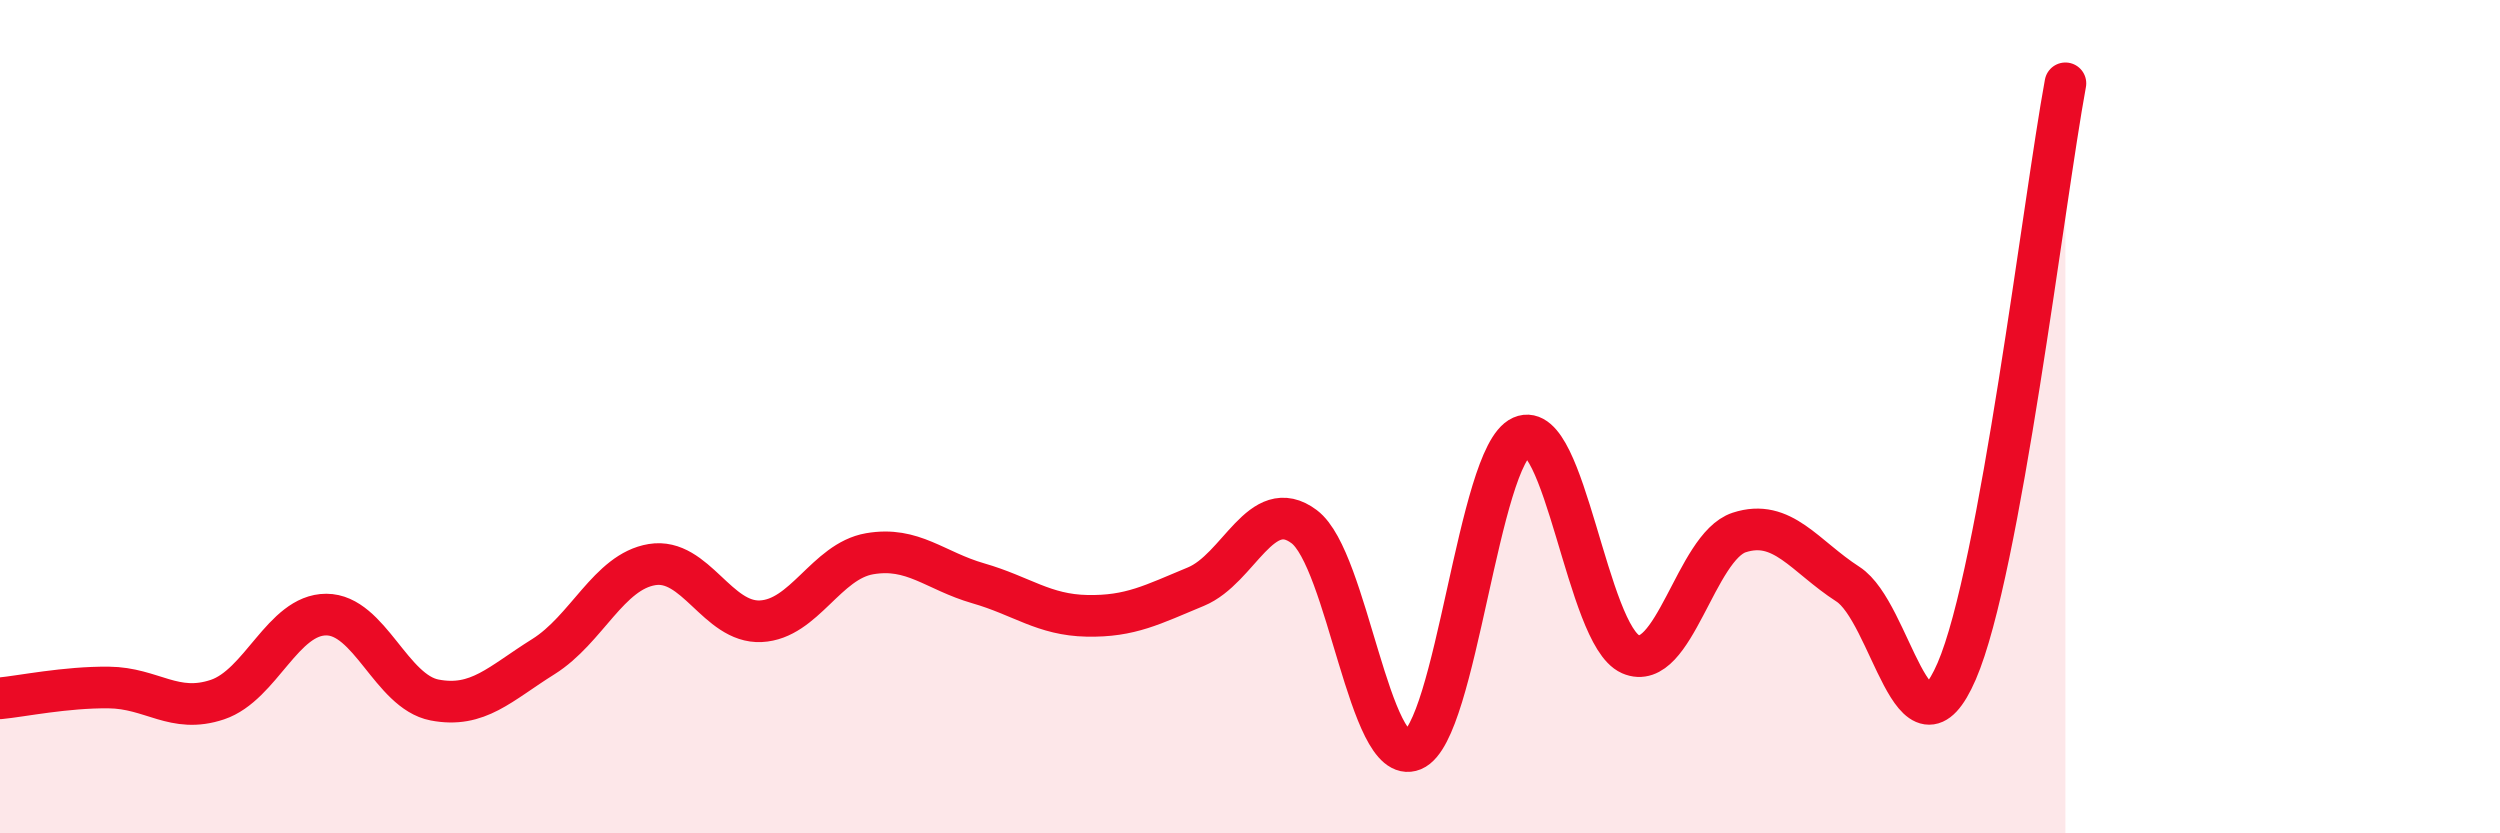
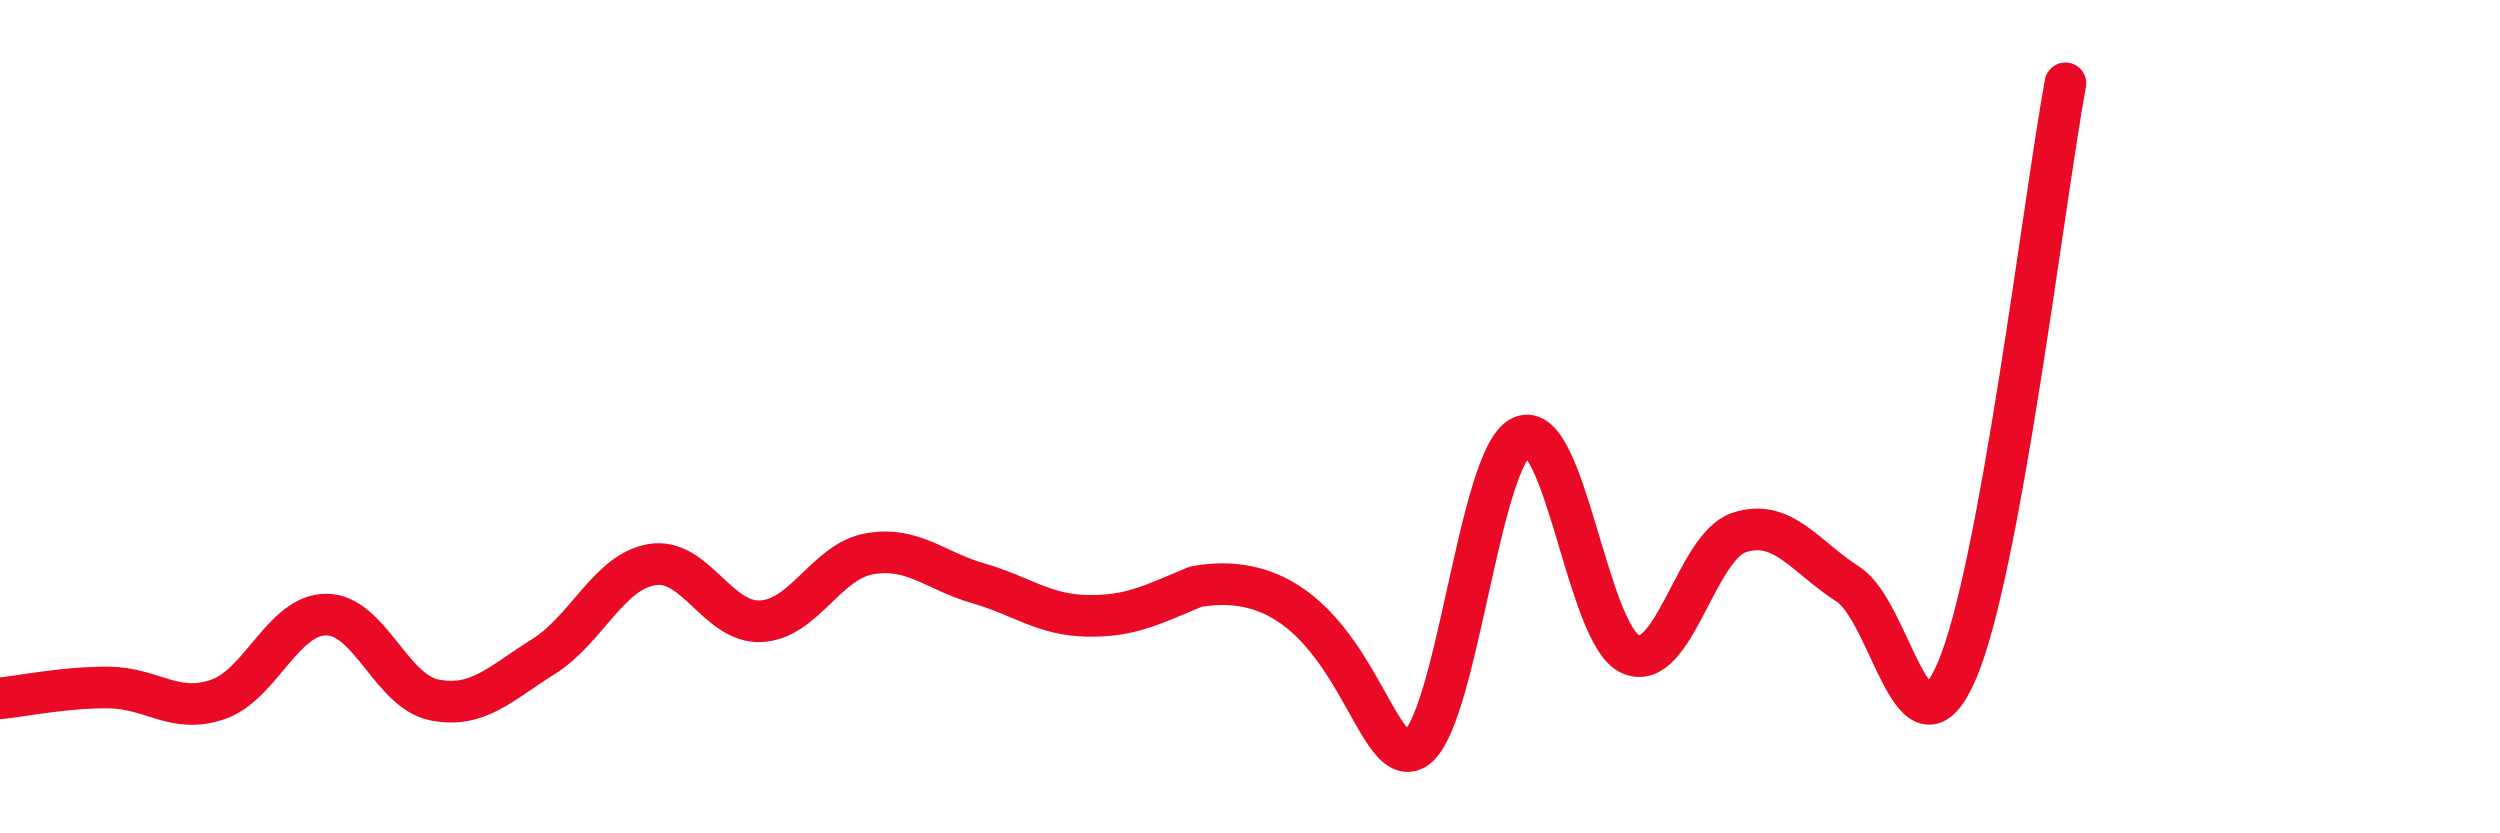
<svg xmlns="http://www.w3.org/2000/svg" width="60" height="20" viewBox="0 0 60 20">
-   <path d="M 0,16.76 C 0.52,16.71 1.57,16.49 2.61,16.5 C 3.65,16.51 4.18,17.14 5.22,16.79 C 6.26,16.44 6.79,14.75 7.83,14.75 C 8.87,14.75 9.39,16.6 10.43,16.8 C 11.47,17 12,16.41 13.04,15.76 C 14.08,15.11 14.61,13.72 15.65,13.55 C 16.69,13.38 17.22,14.96 18.26,14.91 C 19.3,14.86 19.83,13.47 20.87,13.29 C 21.91,13.11 22.44,13.7 23.48,14 C 24.52,14.3 25.05,14.76 26.09,14.78 C 27.13,14.8 27.66,14.51 28.7,14.08 C 29.74,13.65 30.26,11.86 31.3,12.64 C 32.34,13.42 32.87,18.43 33.91,18 C 34.95,17.57 35.48,10.94 36.52,10.48 C 37.56,10.02 38.09,15.24 39.13,15.7 C 40.17,16.16 40.7,13.12 41.74,12.78 C 42.78,12.44 43.31,13.35 44.35,14.02 C 45.39,14.69 45.92,18.51 46.96,16.11 C 48,13.71 49.05,4.82 49.57,2L49.57 20L0 20Z" fill="#EB0A25" opacity="0.1" stroke-linecap="round" stroke-linejoin="round" />
-   <path d="M 0,16.76 C 0.52,16.71 1.57,16.49 2.61,16.5 C 3.65,16.51 4.18,17.14 5.22,16.79 C 6.26,16.44 6.79,14.75 7.83,14.75 C 8.87,14.75 9.39,16.6 10.43,16.8 C 11.47,17 12,16.41 13.04,15.76 C 14.08,15.11 14.61,13.72 15.65,13.55 C 16.69,13.38 17.22,14.96 18.26,14.91 C 19.3,14.86 19.83,13.47 20.87,13.29 C 21.91,13.11 22.44,13.7 23.48,14 C 24.52,14.3 25.05,14.76 26.09,14.78 C 27.13,14.8 27.66,14.51 28.7,14.08 C 29.74,13.65 30.26,11.86 31.3,12.64 C 32.34,13.42 32.87,18.43 33.91,18 C 34.95,17.57 35.48,10.94 36.52,10.48 C 37.56,10.02 38.09,15.24 39.13,15.7 C 40.17,16.16 40.7,13.12 41.74,12.78 C 42.78,12.44 43.31,13.35 44.35,14.02 C 45.39,14.69 45.92,18.51 46.96,16.11 C 48,13.71 49.05,4.82 49.57,2" stroke="#EB0A25" stroke-width="1" fill="none" stroke-linecap="round" stroke-linejoin="round" />
+   <path d="M 0,16.76 C 0.52,16.71 1.57,16.49 2.61,16.5 C 3.65,16.51 4.18,17.14 5.22,16.79 C 6.26,16.44 6.79,14.75 7.83,14.75 C 8.87,14.75 9.39,16.6 10.43,16.8 C 11.47,17 12,16.41 13.04,15.76 C 14.08,15.11 14.61,13.72 15.65,13.55 C 16.69,13.38 17.22,14.96 18.26,14.91 C 19.3,14.86 19.83,13.47 20.87,13.29 C 21.91,13.11 22.44,13.7 23.48,14 C 24.52,14.3 25.05,14.76 26.09,14.78 C 27.13,14.8 27.66,14.51 28.7,14.08 C 32.34,13.42 32.87,18.43 33.91,18 C 34.95,17.57 35.48,10.94 36.52,10.48 C 37.56,10.02 38.09,15.24 39.13,15.7 C 40.17,16.16 40.7,13.12 41.74,12.78 C 42.78,12.44 43.31,13.35 44.35,14.02 C 45.39,14.69 45.92,18.51 46.96,16.11 C 48,13.71 49.05,4.82 49.57,2" stroke="#EB0A25" stroke-width="1" fill="none" stroke-linecap="round" stroke-linejoin="round" />
</svg>